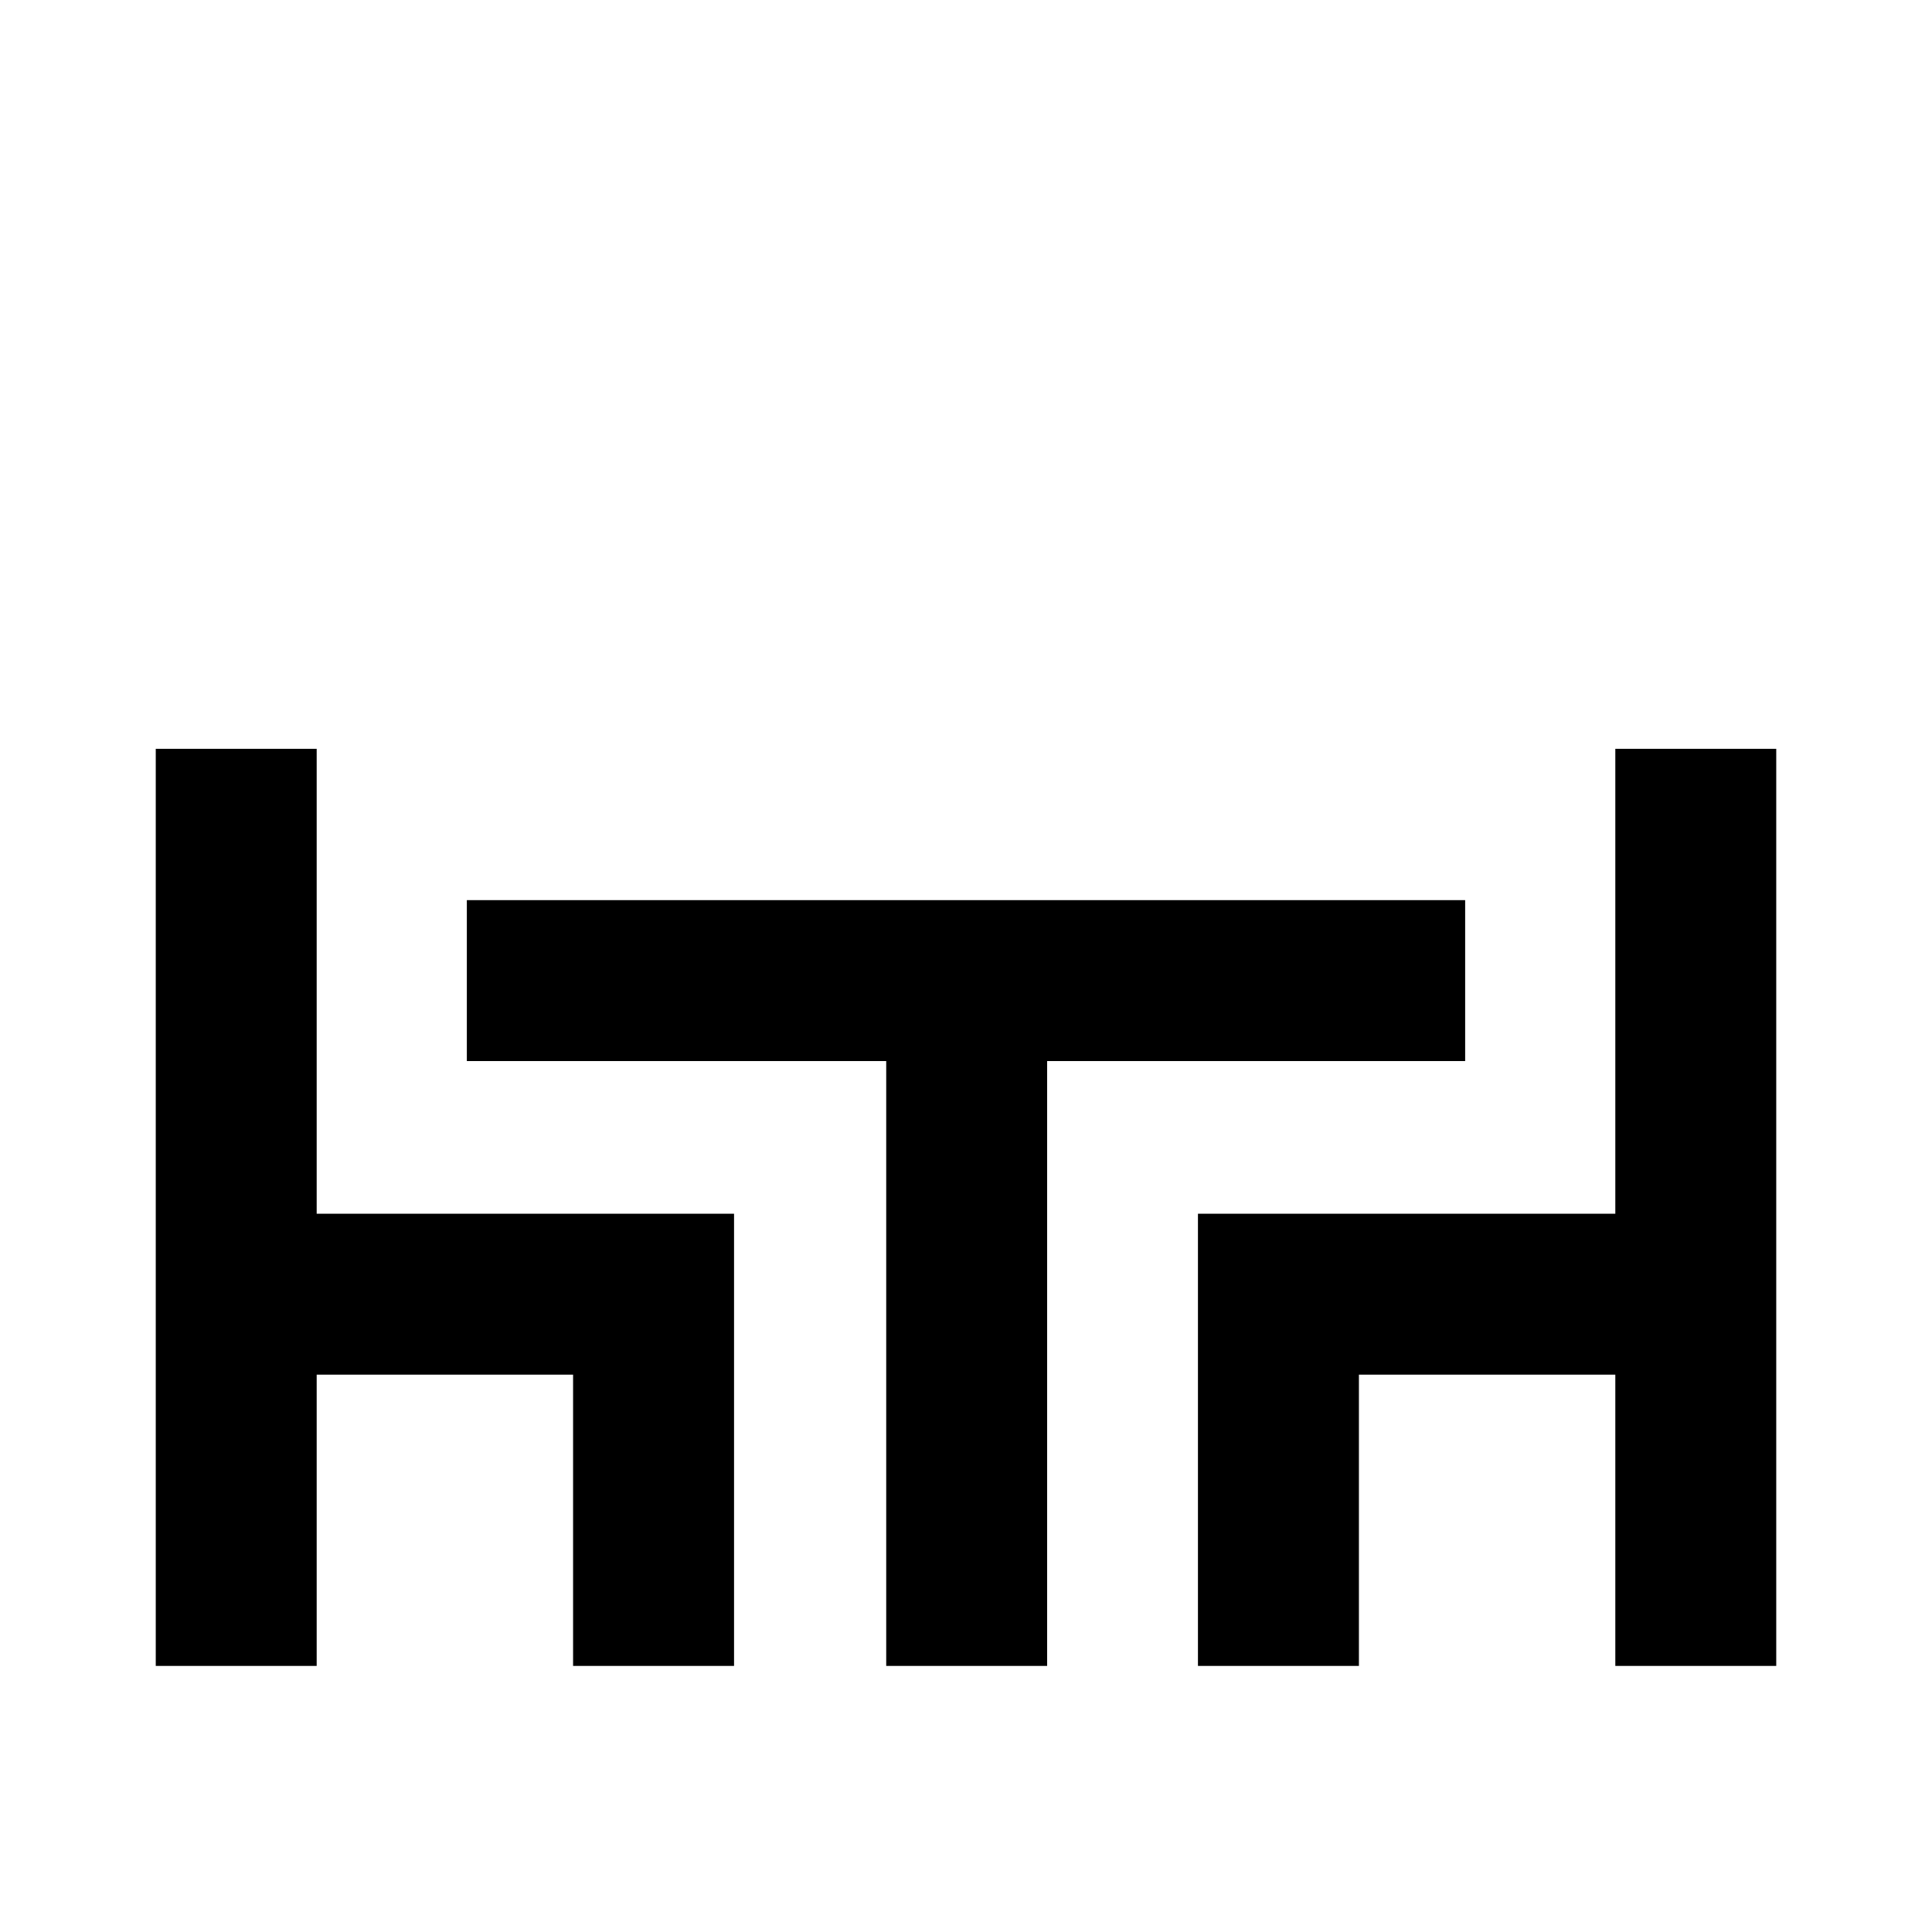
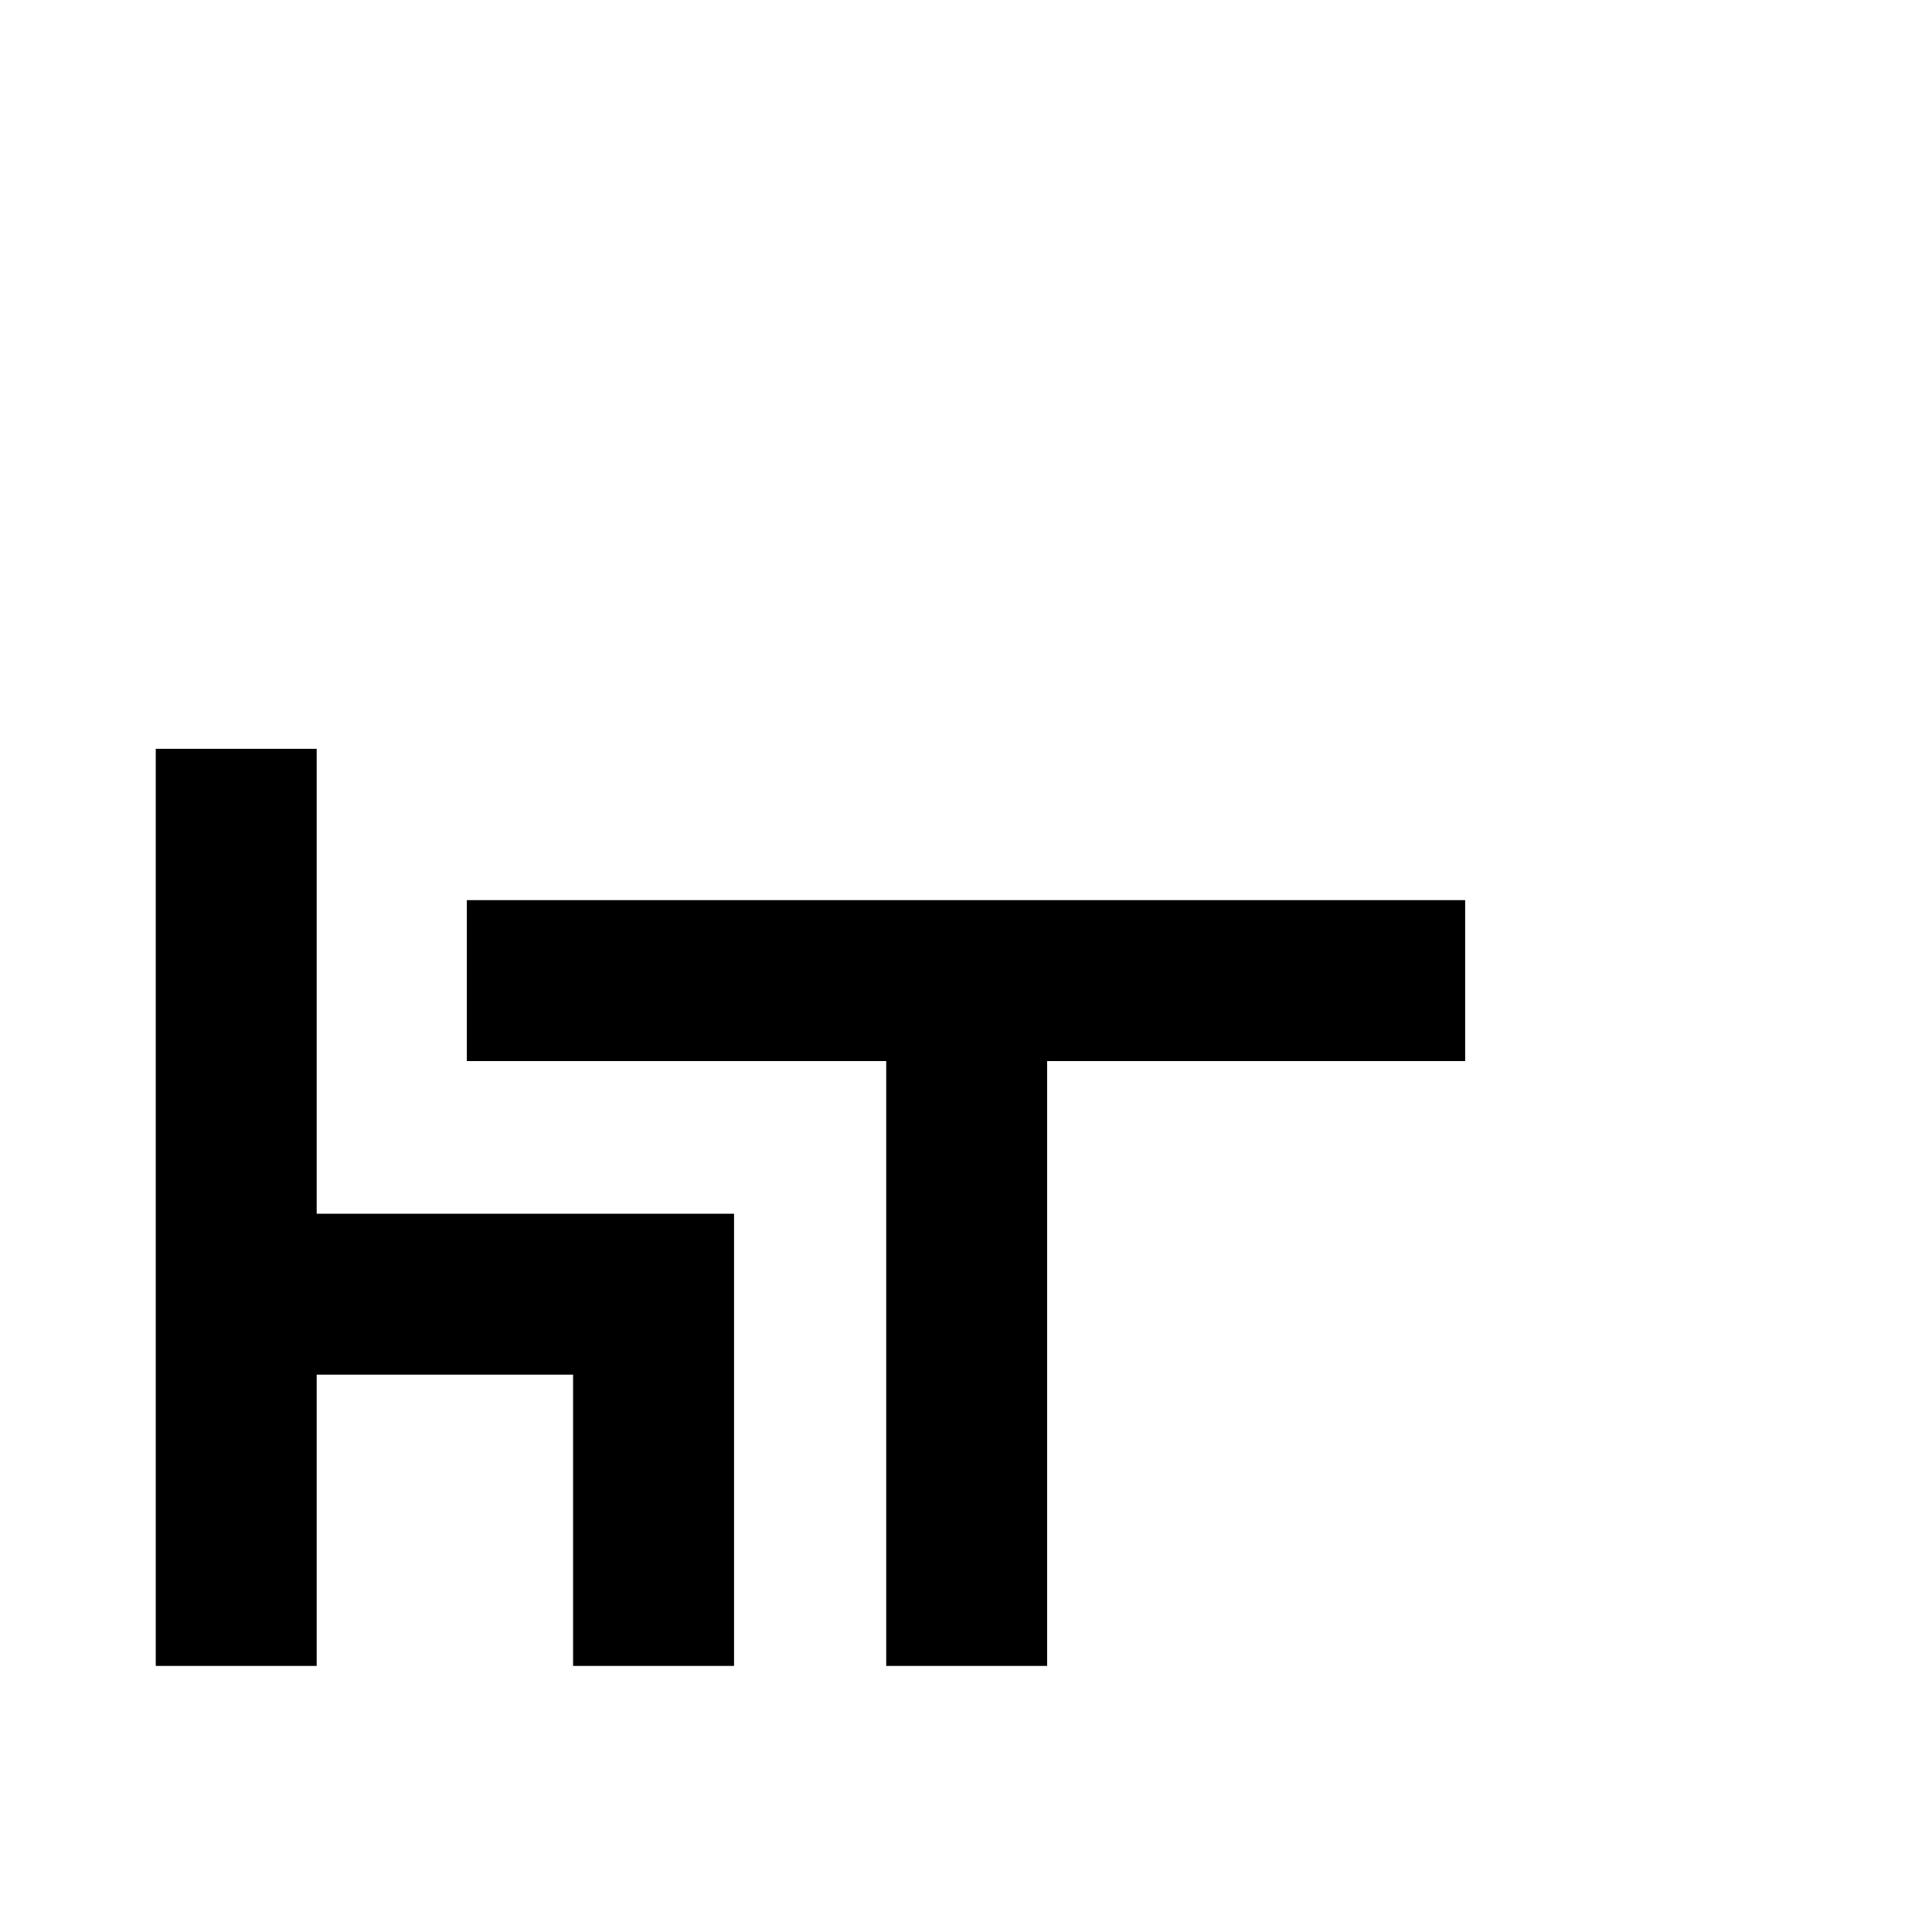
<svg xmlns="http://www.w3.org/2000/svg" id="Layer_1" data-name="Layer 1" viewBox="0 0 501 501">
  <defs>
    <style>.cls-1{fill-rule:evenodd;}</style>
  </defs>
  <polygon class="cls-1" points="190.35 314.74 190.35 432 148.61 432 148.61 356.47 82.12 356.47 82.12 432 40.39 432 40.39 194.18 82.12 194.18 82.12 314.74 190.35 314.74" />
-   <polygon class="cls-1" points="310.65 314.74 310.65 432 352.39 432 352.39 356.47 418.88 356.47 418.88 432 460.61 432 460.61 194.18 418.88 194.18 418.88 314.74 310.65 314.74" />
  <polygon class="cls-1" points="379.94 233.42 379.94 275.15 271.54 275.15 271.54 432 229.81 432 229.81 275.15 121.06 275.15 121.06 233.42 379.94 233.42" />
</svg>